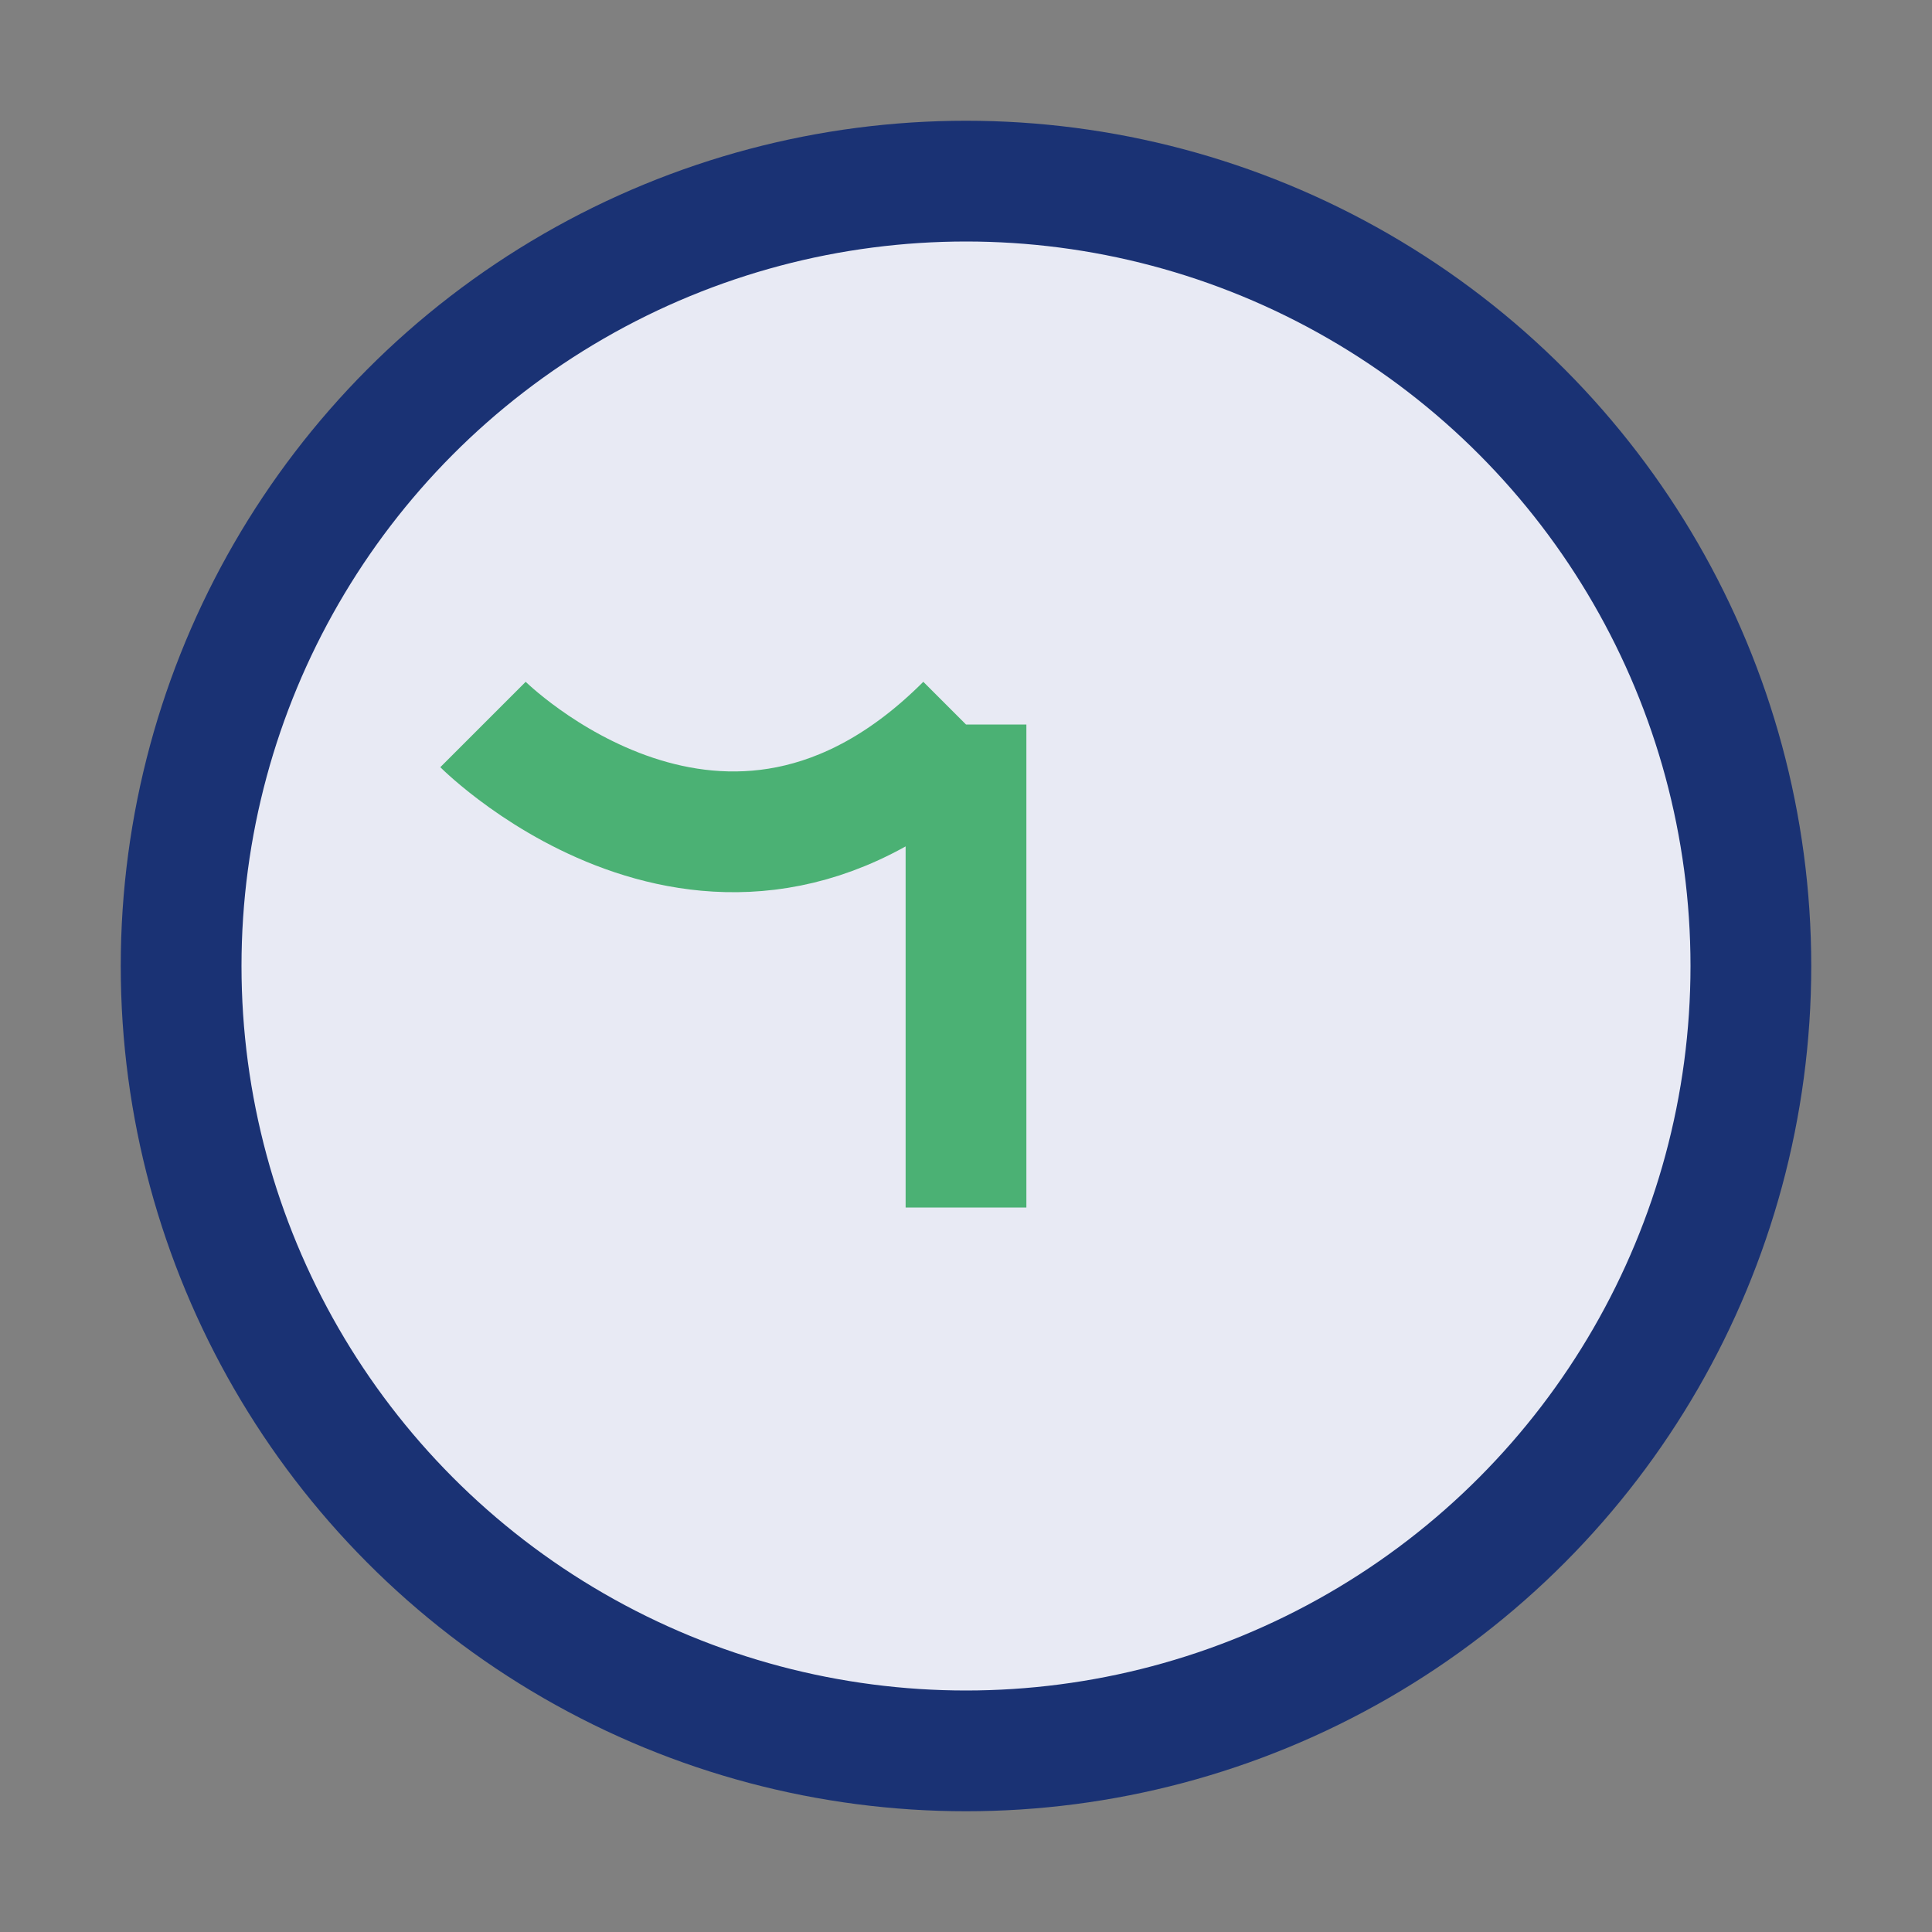
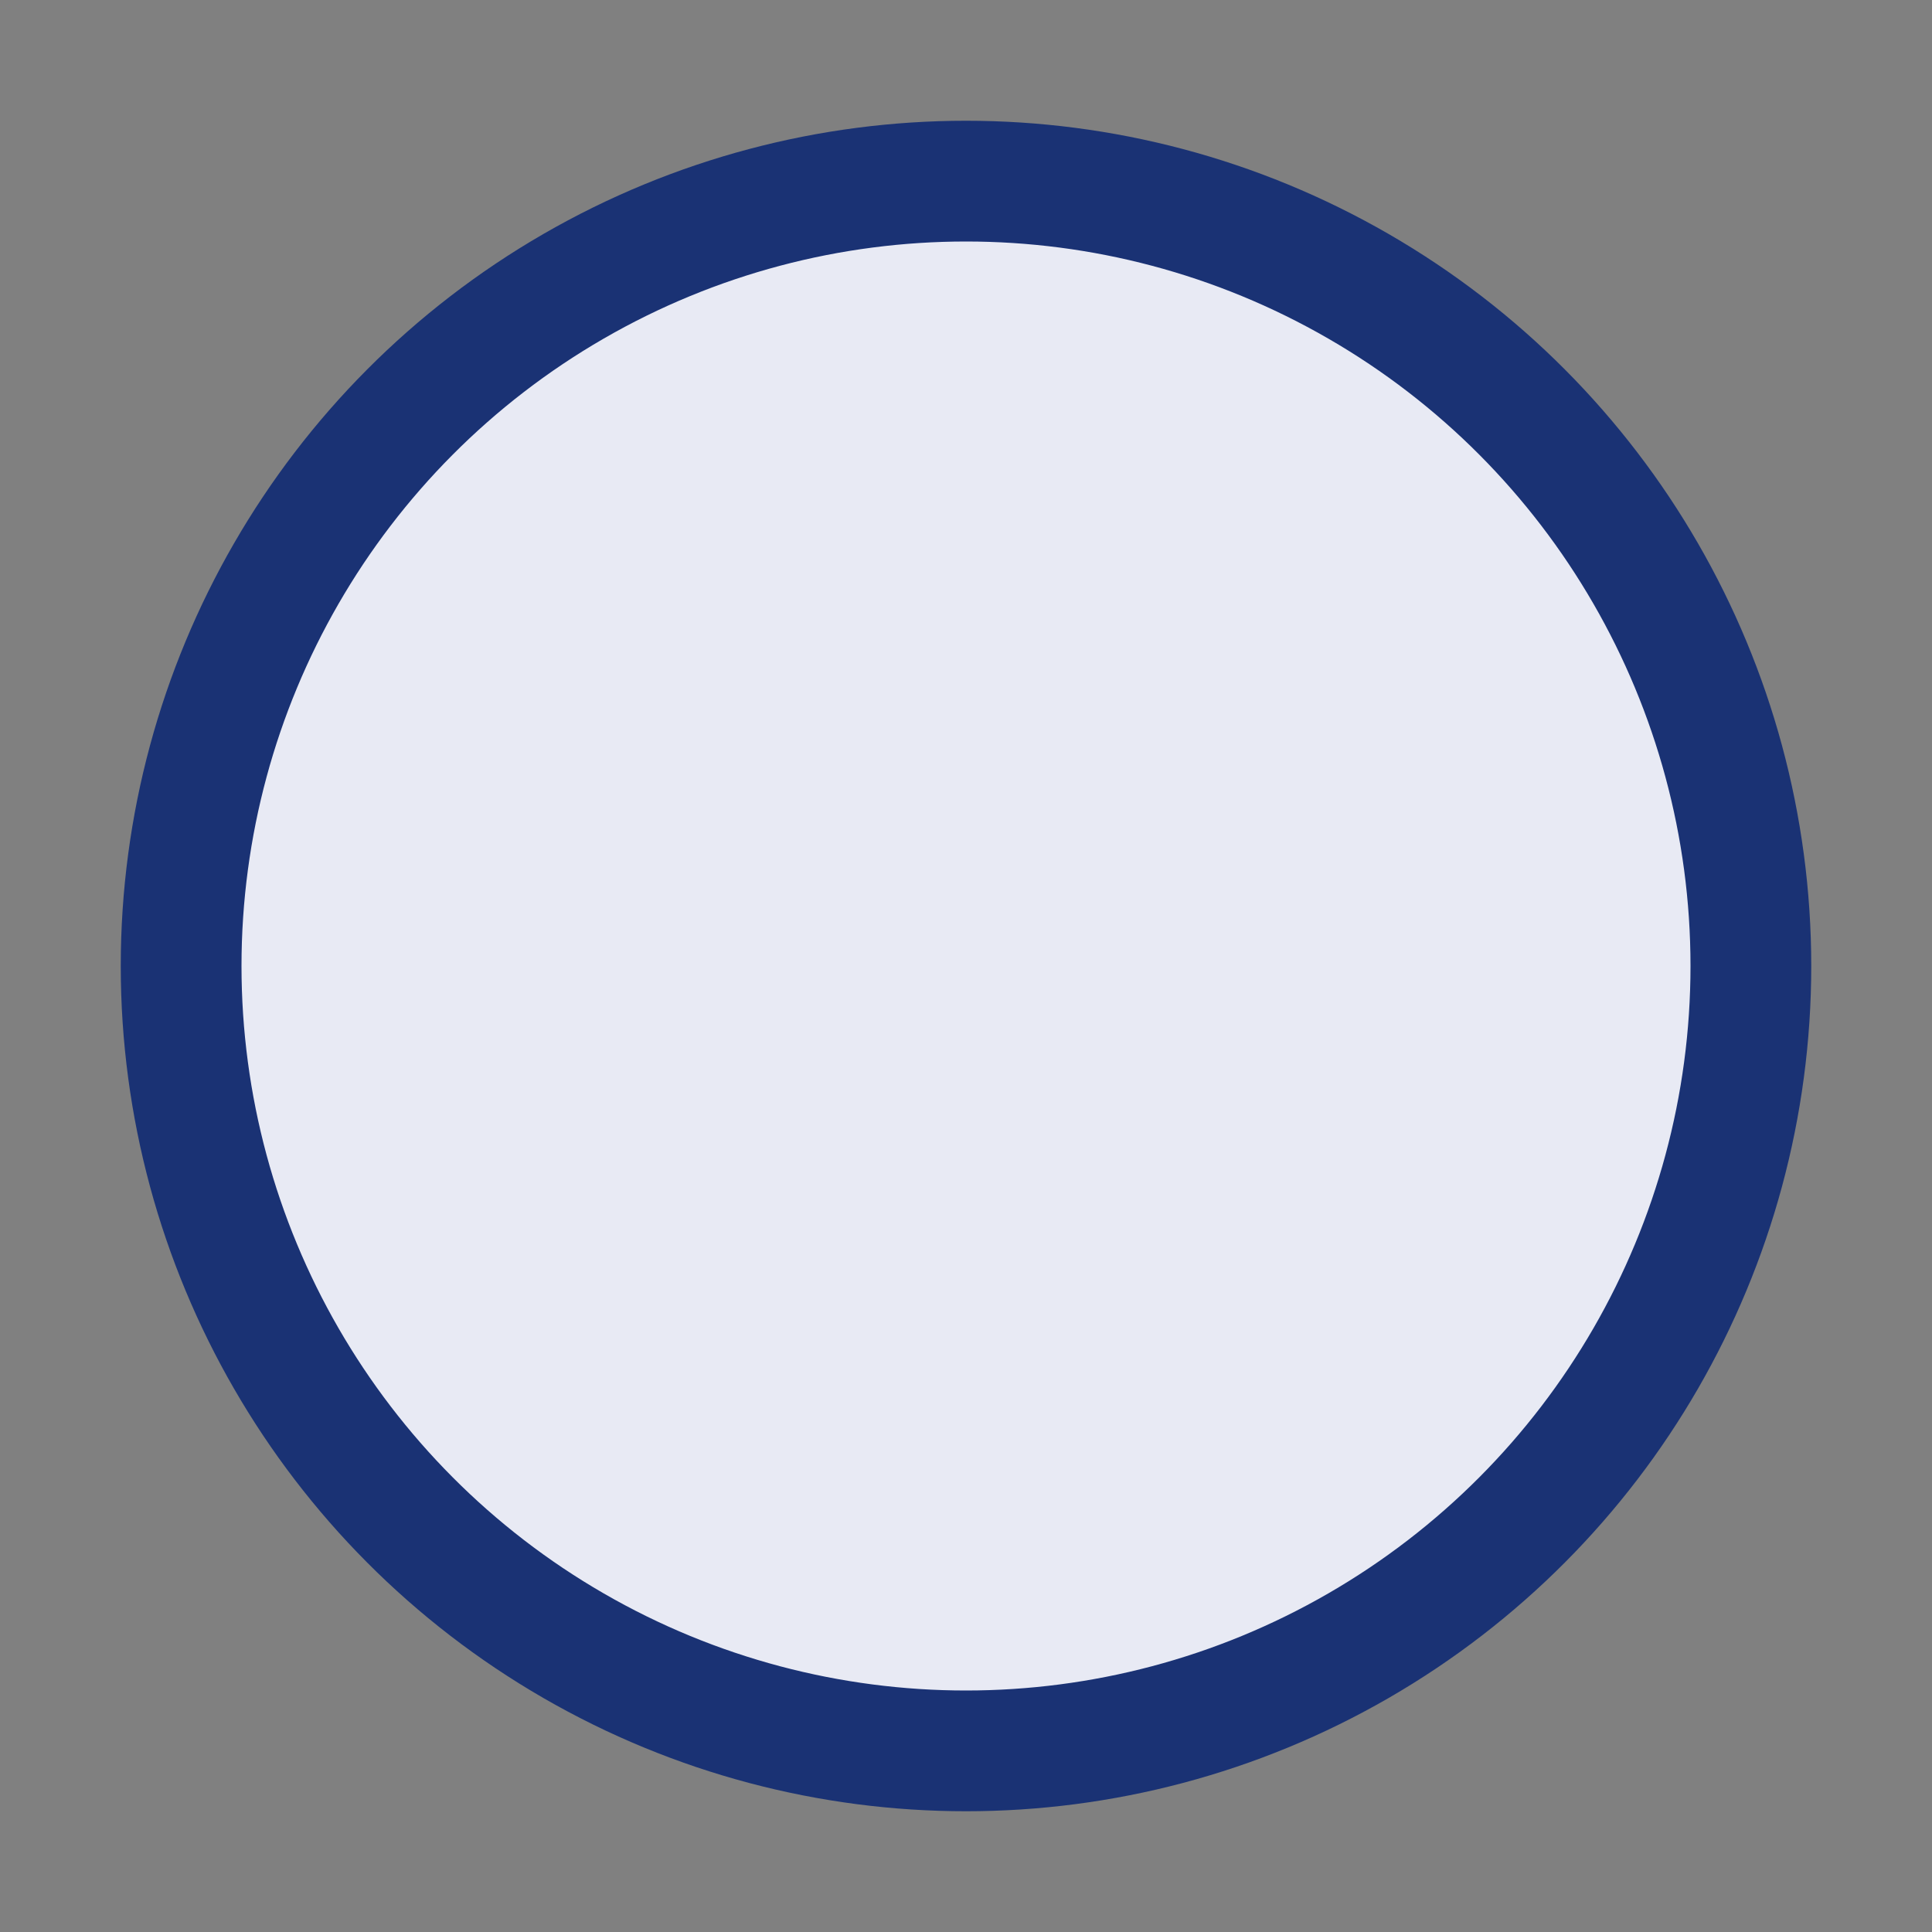
<svg xmlns="http://www.w3.org/2000/svg" width="32" height="32" viewBox="0 0 32 32">
  <rect x="0" y="0" width="32" height="32" fill="#808080" stroke="none" />
  <circle cx="16" cy="16" r="13" fill="#E8EAF4" stroke="#1A3274" stroke-width="2" />
-   <path d="M8 12s4 4 8 0M16 20v-8" stroke="#4BB174" stroke-width="2" fill="none" />
</svg>